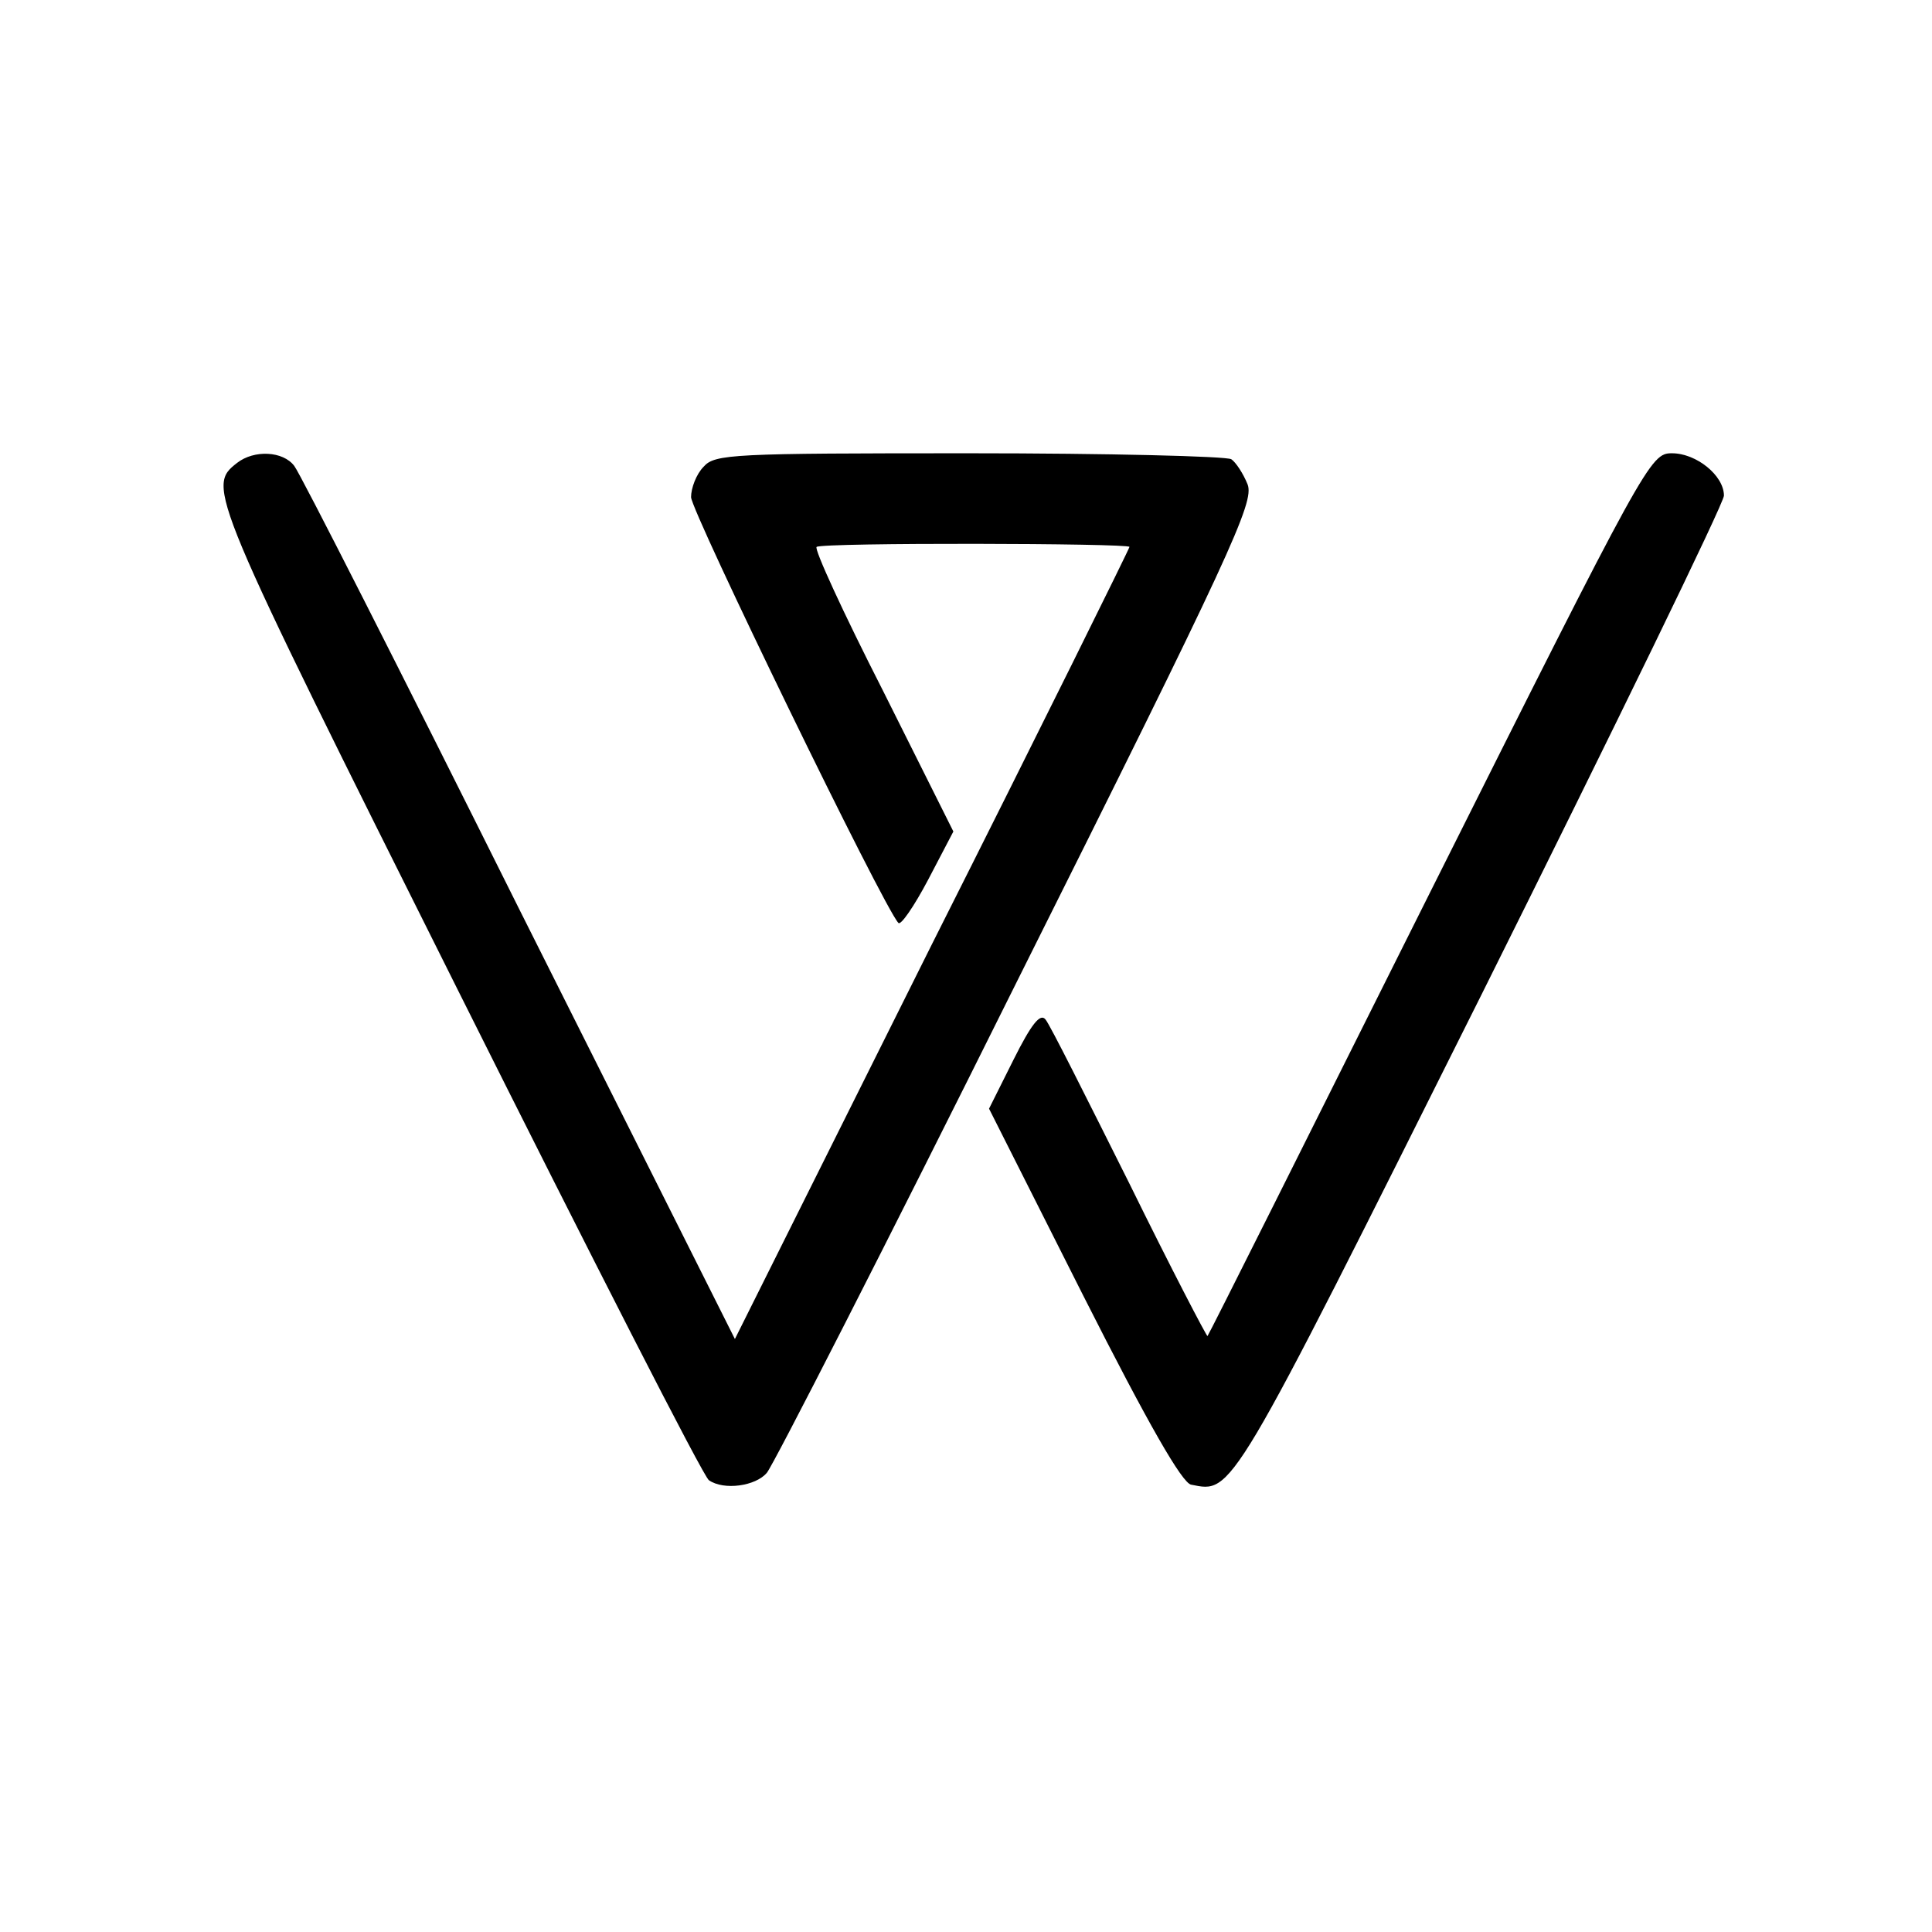
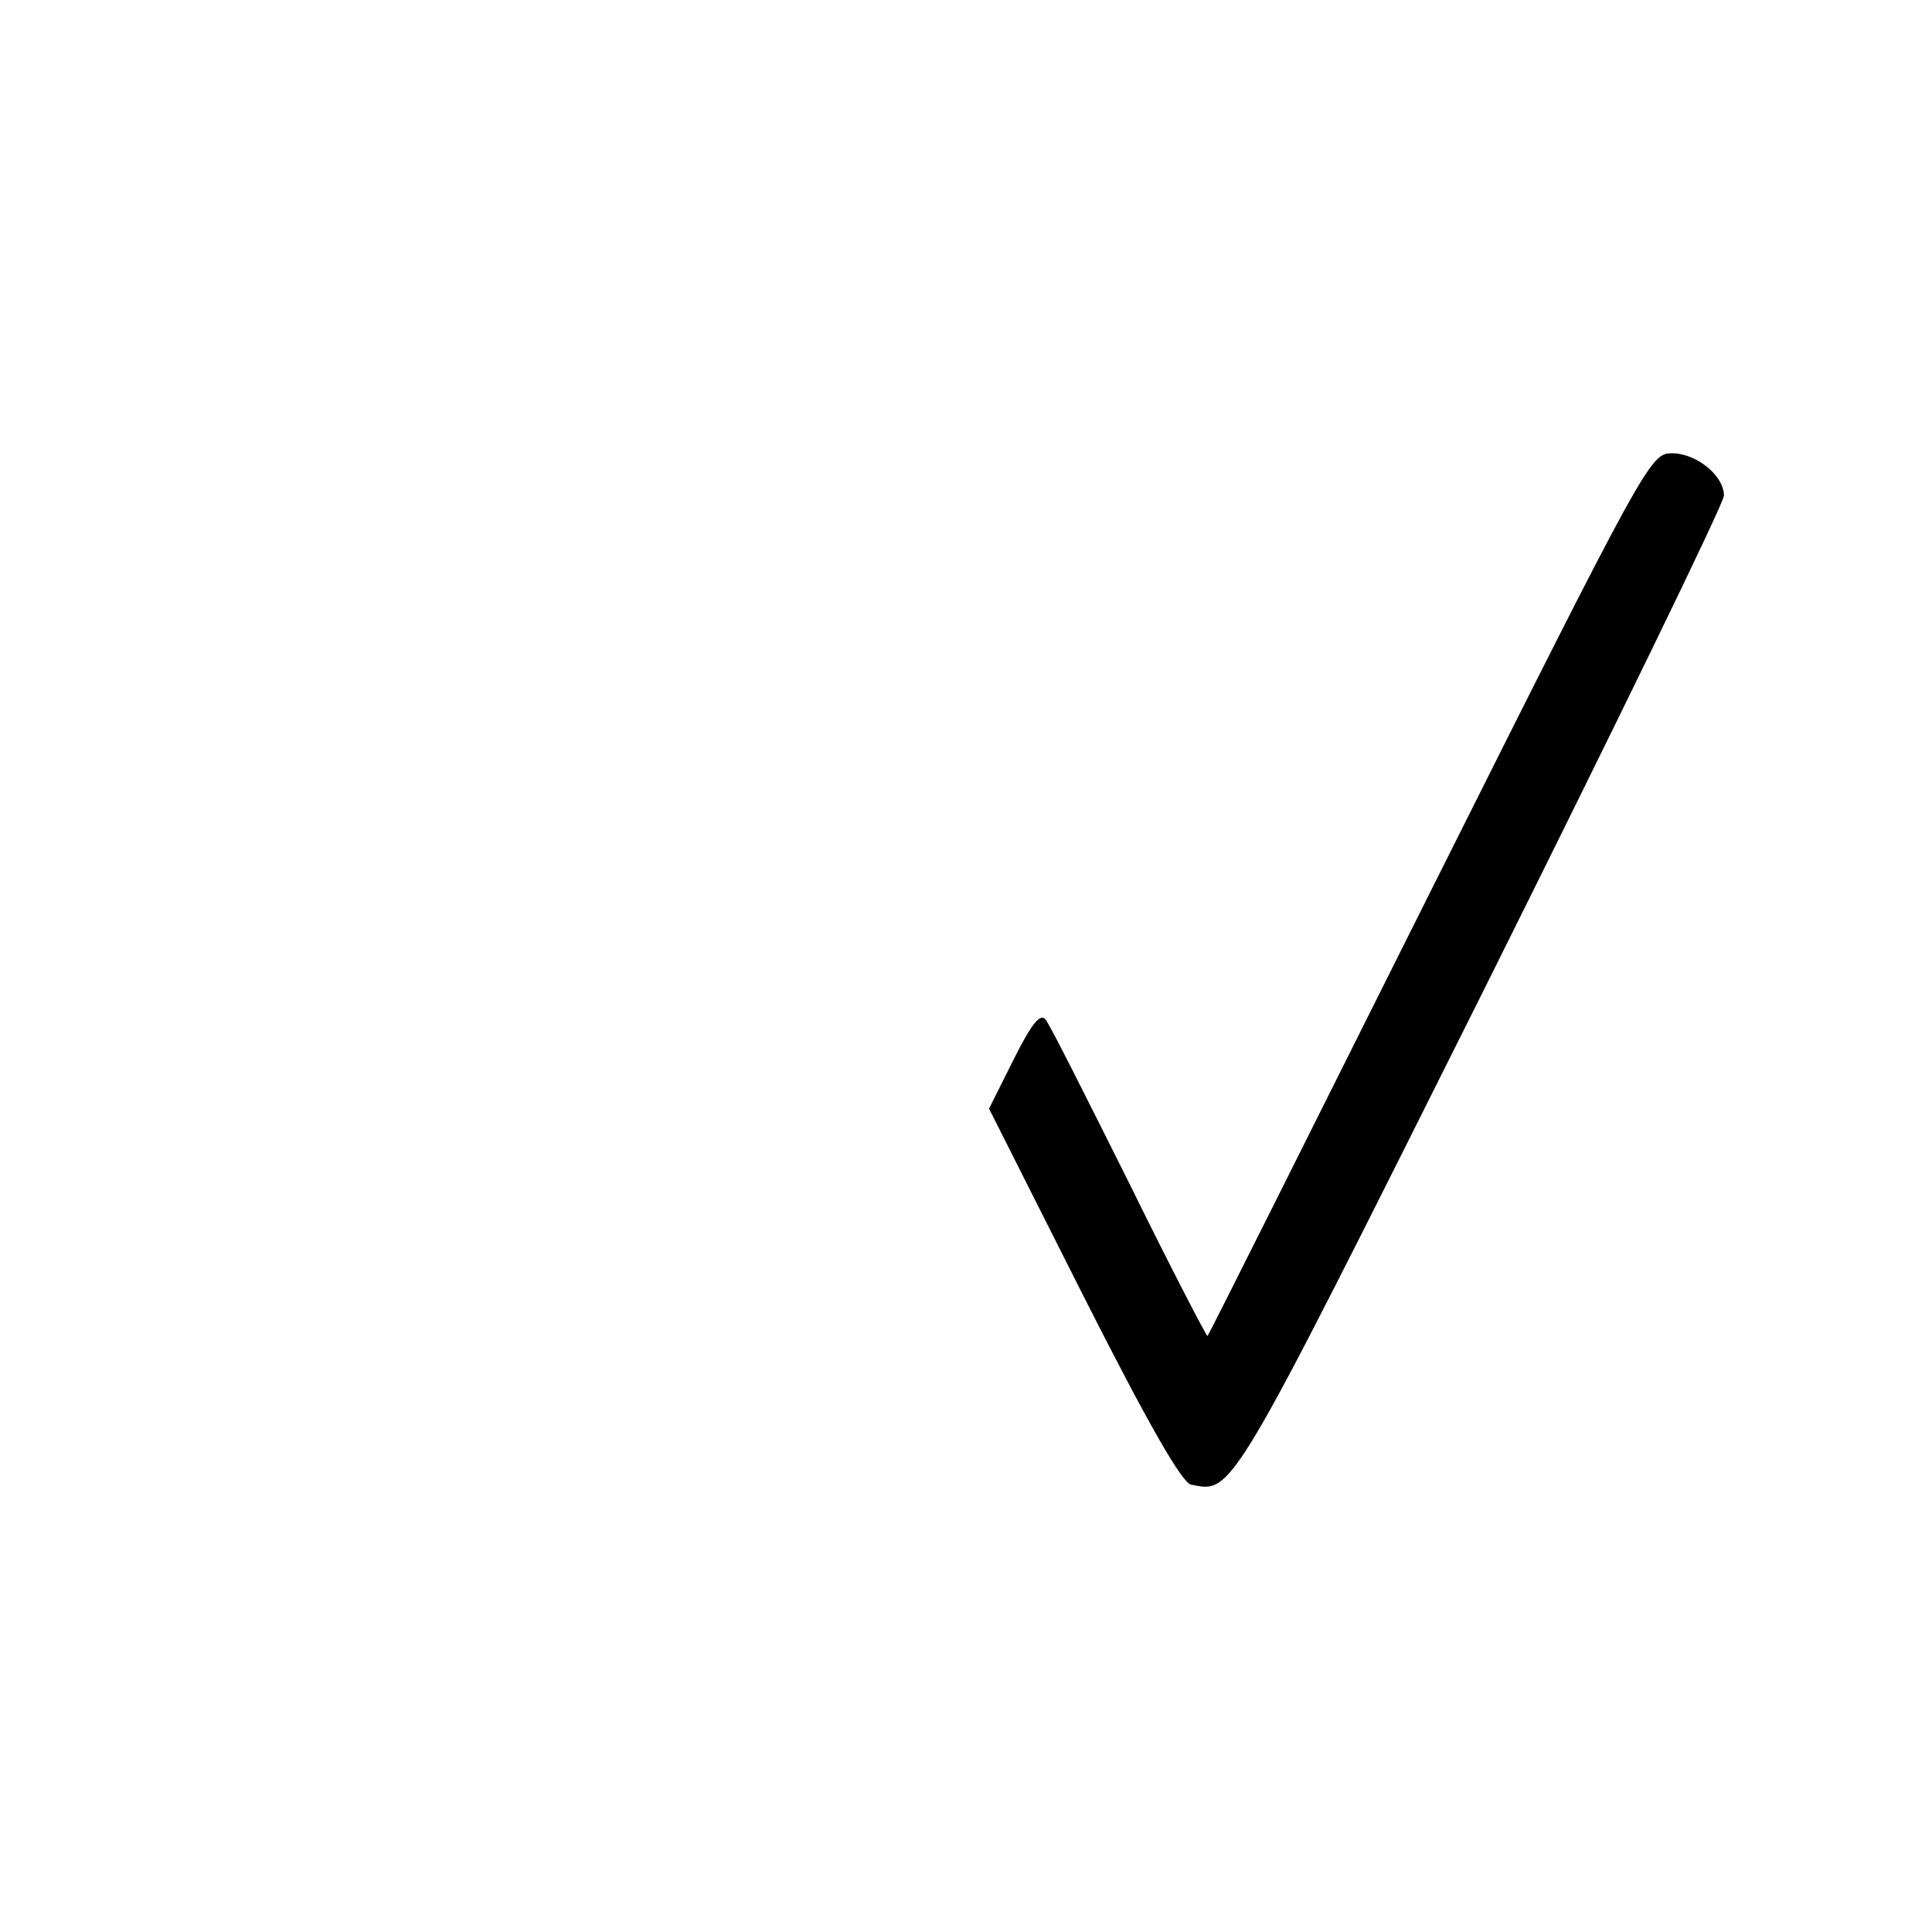
<svg xmlns="http://www.w3.org/2000/svg" version="1.0" width="260pt" height="260pt" viewBox="0 0 260 260" preserveAspectRatio="xMidYMid meet">
  <g transform="translate(0,260) scale(0.1,-0.1)" fill="#000000" stroke="none">
-     <path d="M319 1977 c-41 -32 -39 -37 298 -711 179 -358 330 -654 337 -658 20 -14 63 -8 78 10 8 9 160 306 336 660 290 580 320 646 311 670 -6 15 -16 30 -22 34 -7 4 -165 8 -353 8 -318 0 -342 -1 -357 -18 -10 -10 -17 -29 -17 -41 0 -19 259 -552 279 -573 3 -4 21 22 40 58 l34 65 -95 190 c-53 104 -93 191 -89 193 8 6 421 5 421 0 0 -2 -119 -243 -266 -535 l-265 -531 -290 578 c-159 319 -295 587 -303 597 -15 20 -54 22 -77 4z" />
    <path d="M1924 1398 c-163 -326 -297 -594 -299 -596 -1 -1 -49 91 -105 205 -57 114 -107 214 -113 221 -7 9 -19 -6 -43 -54 l-33 -66 127 -252 c88 -174 133 -252 145 -254 56 -11 50 -22 391 660 179 359 326 661 326 671 0 27 -37 57 -70 57 -29 0 -34 -9 -326 -592z" />
  </g>
</svg>